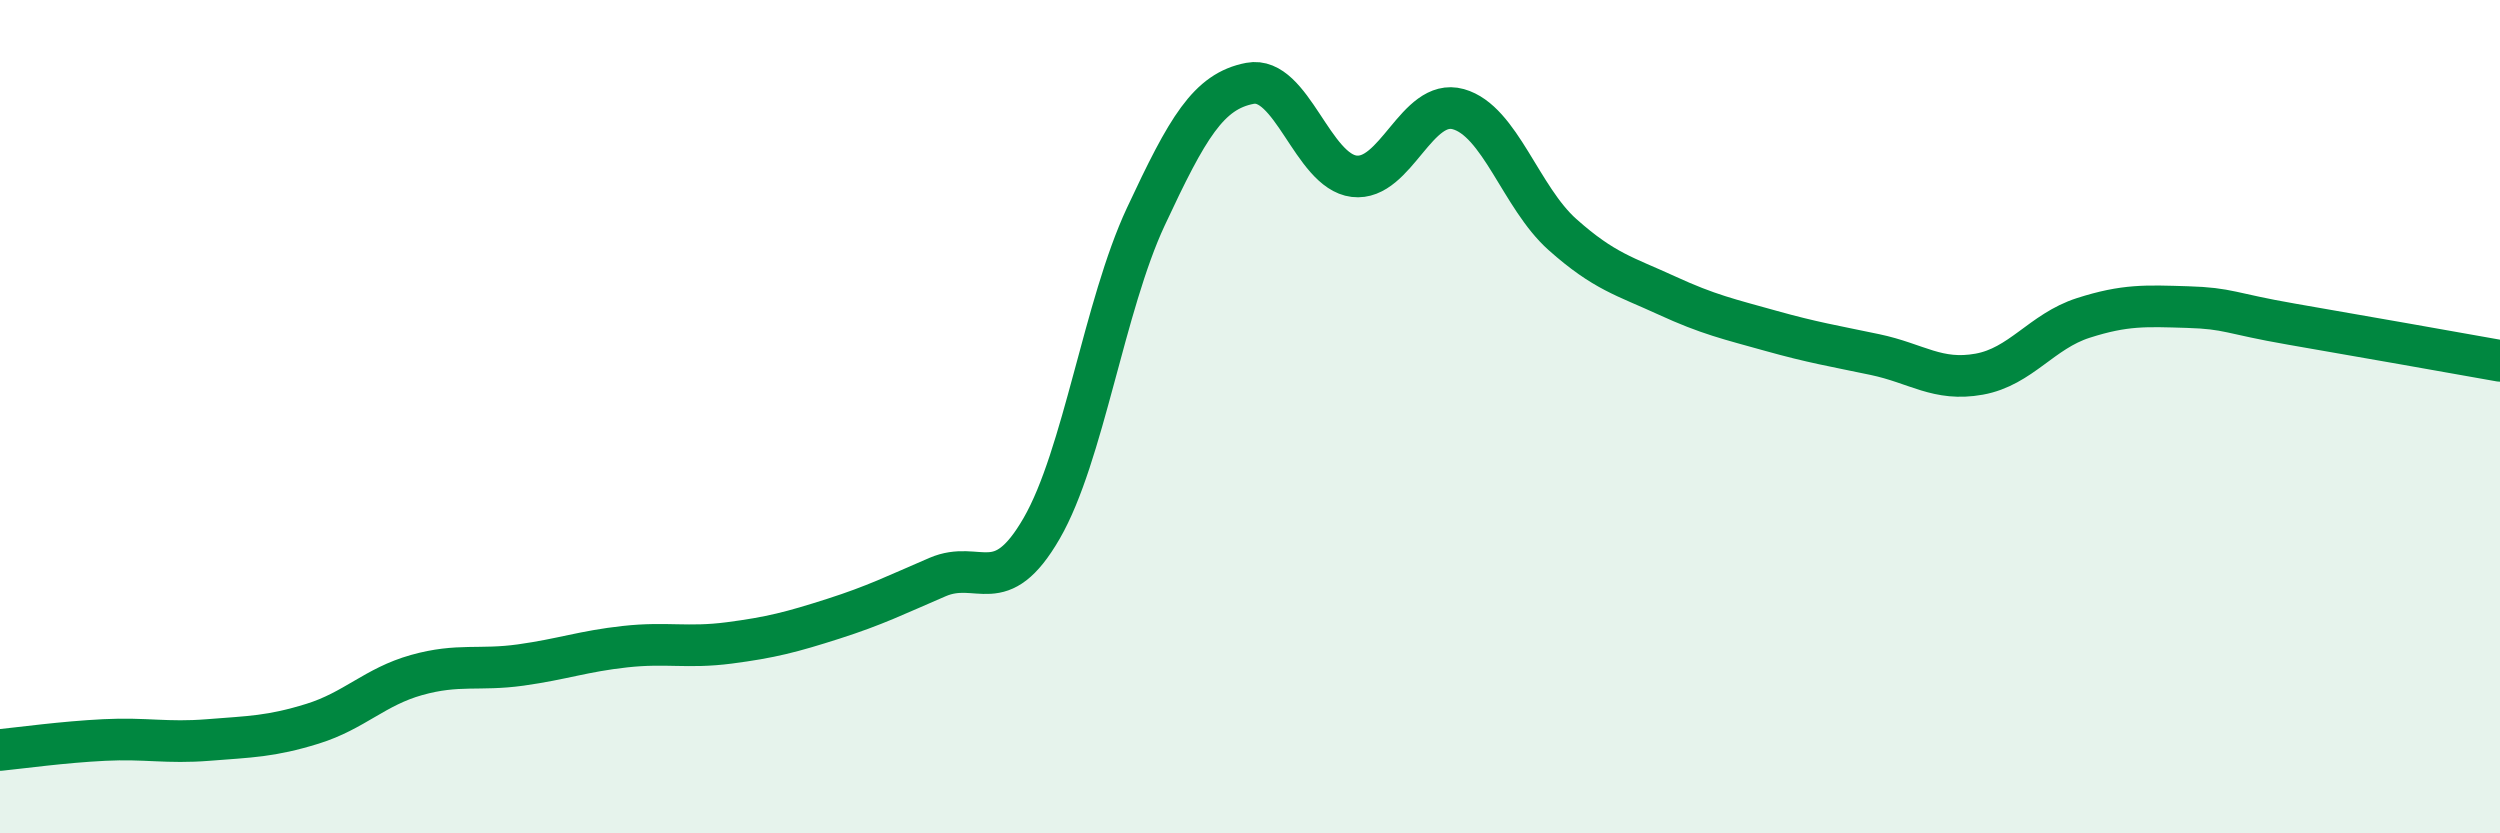
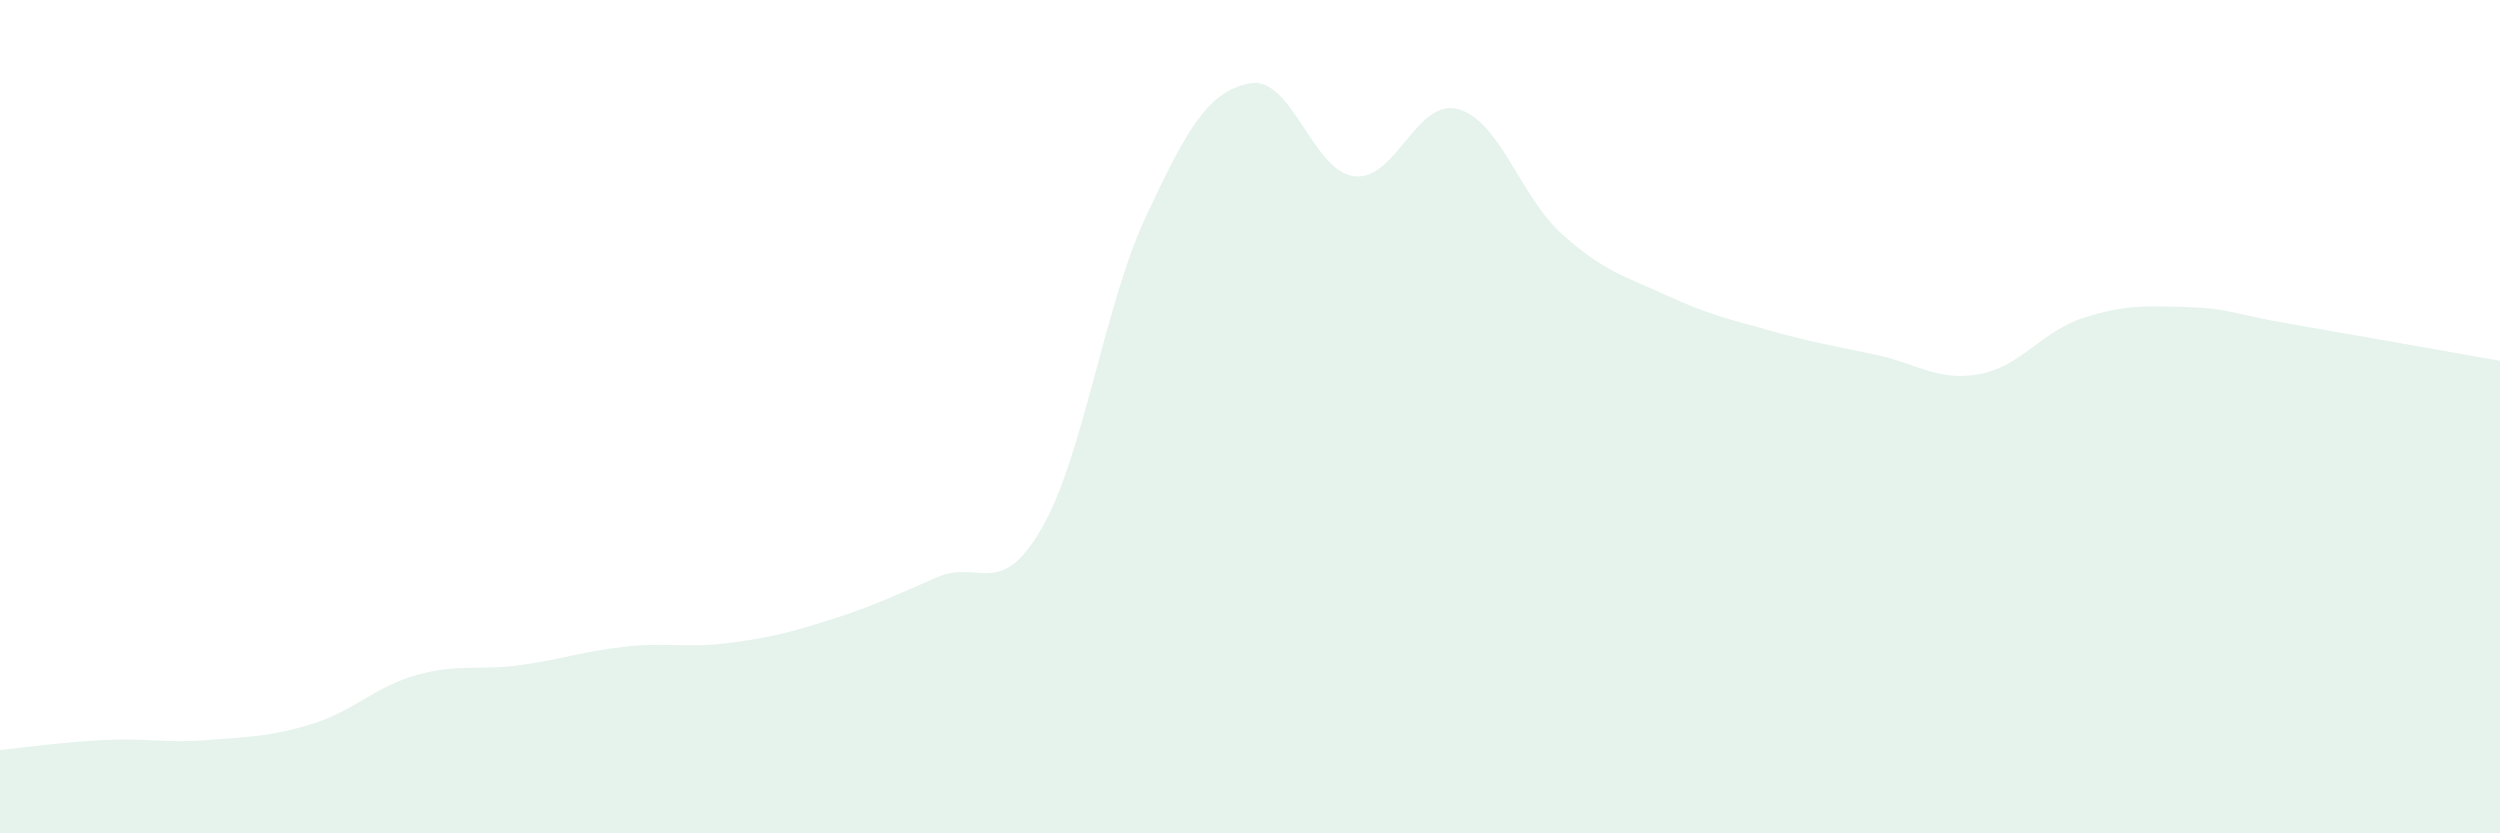
<svg xmlns="http://www.w3.org/2000/svg" width="60" height="20" viewBox="0 0 60 20">
  <path d="M 0,18 C 0.5,17.95 1.5,17.81 2.5,17.76 C 3.5,17.71 4,17.84 5,17.76 C 6,17.68 6.5,17.68 7.5,17.37 C 8.5,17.06 9,16.48 10,16.2 C 11,15.92 11.5,16.1 12.5,15.96 C 13.5,15.82 14,15.63 15,15.52 C 16,15.41 16.5,15.56 17.5,15.43 C 18.5,15.3 19,15.17 20,14.85 C 21,14.53 21.5,14.28 22.5,13.85 C 23.5,13.42 24,14.41 25,12.68 C 26,10.95 26.5,7.34 27.5,5.2 C 28.5,3.06 29,2.19 30,2 C 31,1.81 31.5,4.11 32.5,4.23 C 33.5,4.35 34,2.34 35,2.62 C 36,2.9 36.5,4.74 37.5,5.63 C 38.5,6.52 39,6.63 40,7.09 C 41,7.55 41.5,7.66 42.5,7.94 C 43.5,8.22 44,8.3 45,8.51 C 46,8.72 46.5,9.16 47.5,8.98 C 48.5,8.8 49,7.95 50,7.63 C 51,7.31 51.5,7.34 52.5,7.37 C 53.5,7.4 53.5,7.52 55,7.78 C 56.5,8.04 59,8.48 60,8.66L60 20L0 20Z" fill="#008740" opacity="0.1" stroke-linecap="round" stroke-linejoin="round" />
-   <path d="M 0,18 C 0.5,17.95 1.5,17.81 2.5,17.76 C 3.5,17.71 4,17.84 5,17.76 C 6,17.68 6.5,17.68 7.5,17.37 C 8.5,17.06 9,16.48 10,16.2 C 11,15.92 11.5,16.1 12.5,15.96 C 13.5,15.82 14,15.63 15,15.52 C 16,15.41 16.5,15.56 17.5,15.43 C 18.5,15.3 19,15.17 20,14.85 C 21,14.53 21.5,14.28 22.5,13.85 C 23.5,13.42 24,14.41 25,12.68 C 26,10.95 26.5,7.34 27.5,5.2 C 28.5,3.06 29,2.19 30,2 C 31,1.81 31.5,4.11 32.5,4.23 C 33.5,4.35 34,2.34 35,2.62 C 36,2.9 36.5,4.74 37.5,5.63 C 38.5,6.52 39,6.63 40,7.09 C 41,7.55 41.5,7.66 42.5,7.94 C 43.5,8.22 44,8.3 45,8.51 C 46,8.72 46.5,9.16 47.5,8.98 C 48.5,8.8 49,7.95 50,7.63 C 51,7.31 51.5,7.34 52.5,7.37 C 53.5,7.4 53.5,7.52 55,7.78 C 56.5,8.04 59,8.48 60,8.66" stroke="#008740" stroke-width="1" fill="none" stroke-linecap="round" stroke-linejoin="round" />
</svg>